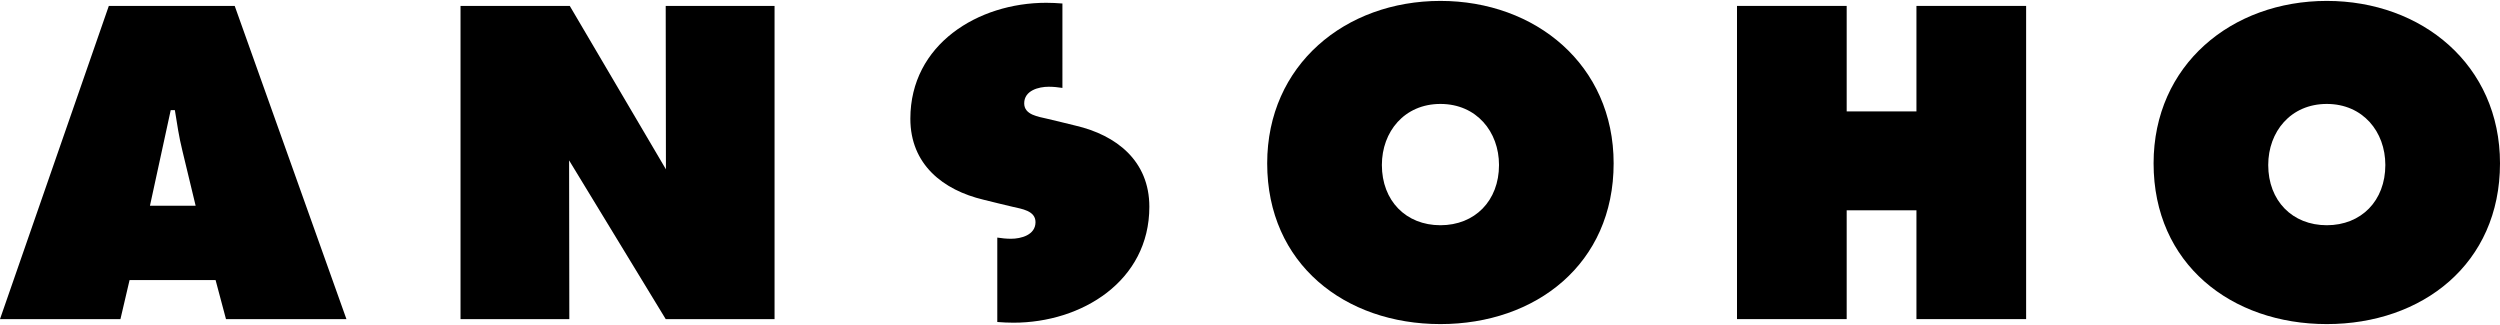
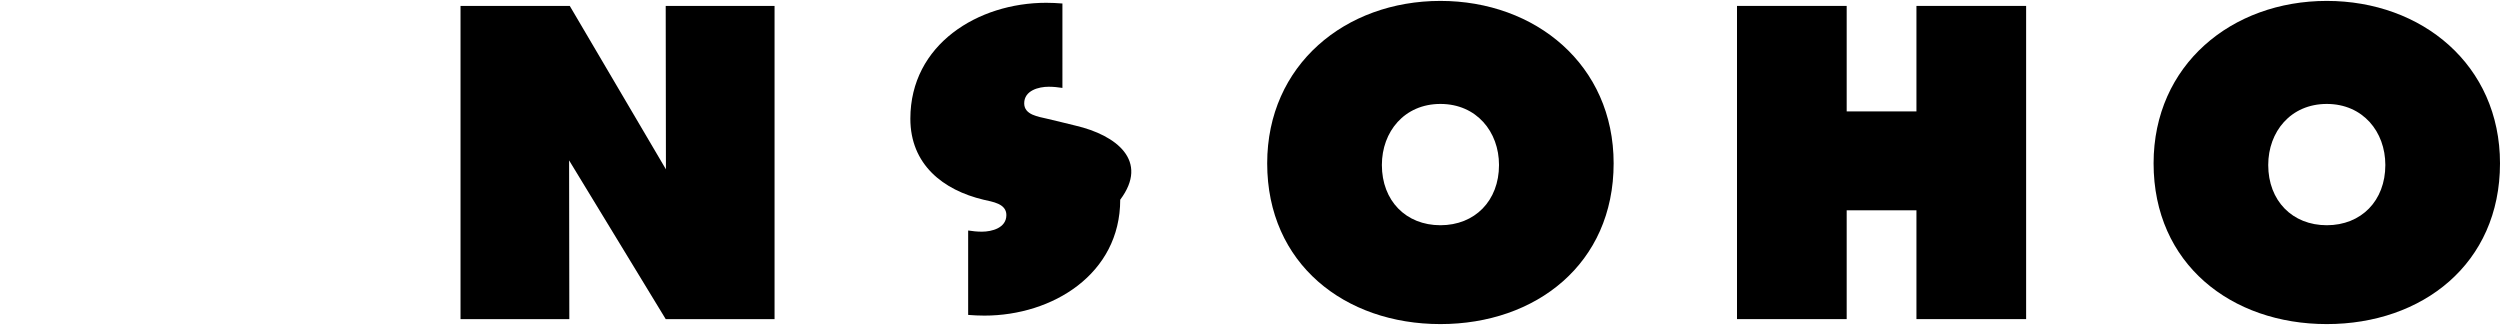
<svg xmlns="http://www.w3.org/2000/svg" version="1.1" id="Ebene_1" x="0px" y="0px" width="400px" height="52px" viewBox="220.945 271.64 400 52" enable-background="new 220.945 271.64 400 52" xml:space="preserve">
  <g>
-     <path d="M252.246,304.552l-2.129-8.838c-0.528-2.125-0.857-4.321-1.193-6.448h-0.665l-3.32,15.287H252.246L252.246,304.552z    M240.216,322.697h-19.271l17.411-50.11h20.142l17.876,50.11h-19.272l-1.664-6.244h-13.763L240.216,322.697z" />
    <path d="M442.045,298.04c0,5.715,3.852,9.637,9.365,9.637c5.521,0,9.377-3.922,9.377-9.637c0-5.317-3.59-9.77-9.377-9.77   C445.633,288.27,442.045,292.722,442.045,298.04 M479.127,297.775c0,16.085-12.43,25.718-27.717,25.718   c-15.285,0-27.715-9.633-27.715-25.718c0-15.75,12.496-25.989,27.715-25.989C466.631,271.786,479.127,282.025,479.127,297.775" />
    <polygon points="498.865,272.587 516.414,272.587 516.414,289.466 527.576,289.466 527.576,272.587 545.125,272.587    545.125,322.697 527.576,322.697 527.576,305.288 516.414,305.288 516.414,322.697 498.865,322.697  " />
    <path d="M583.861,298.04c0,5.715,3.855,9.637,9.371,9.637s9.367-3.922,9.367-9.637c0-5.317-3.584-9.77-9.367-9.77   C587.447,288.27,583.861,292.722,583.861,298.04 M620.945,297.775c0,16.085-12.428,25.718-27.713,25.718   s-27.713-9.633-27.713-25.718c0-15.75,12.492-25.989,27.713-25.989C608.449,271.786,620.945,282.025,620.945,297.775" />
    <polygon points="327.459,272.587 327.494,298.732 312.108,272.587 294.629,272.587 294.629,322.697 312.037,322.697 312.001,297.3    327.459,322.697 344.874,322.697 344.874,272.587  " />
-     <path d="M393.048,291.744c-0.16-0.056-4.579-1.11-4.579-1.11c-1.393-0.336-3.652-0.602-3.652-2.461c0-2.06,2.323-2.654,3.92-2.654   c0.749,0,1.476,0.077,2.195,0.188v-0.194V272.2c-0.854-0.067-1.719-0.113-2.598-0.113c-10.896,0-21.732,6.649-21.732,18.547   c0,7.32,5.23,11.42,11.71,12.961c0.184,0.066,4.661,1.133,4.661,1.133c1.395,0.334,3.653,0.6,3.653,2.457   c0,2.064-2.323,2.656-3.92,2.656c-0.749,0-1.477-0.076-2.195-0.188v13.506c0.855,0.068,1.719,0.111,2.598,0.111   c10.896,0,21.731-6.646,21.731-18.543C404.841,297.372,399.568,293.268,393.048,291.744" />
+     <path d="M393.048,291.744c-0.16-0.056-4.579-1.11-4.579-1.11c-1.393-0.336-3.652-0.602-3.652-2.461c0-2.06,2.323-2.654,3.92-2.654   c0.749,0,1.476,0.077,2.195,0.188v-0.194V272.2c-0.854-0.067-1.719-0.113-2.598-0.113c-10.896,0-21.732,6.649-21.732,18.547   c0,7.32,5.23,11.42,11.71,12.961c1.395,0.334,3.653,0.6,3.653,2.457   c0,2.064-2.323,2.656-3.92,2.656c-0.749,0-1.477-0.076-2.195-0.188v13.506c0.855,0.068,1.719,0.111,2.598,0.111   c10.896,0,21.731-6.646,21.731-18.543C404.841,297.372,399.568,293.268,393.048,291.744" />
  </g>
</svg>